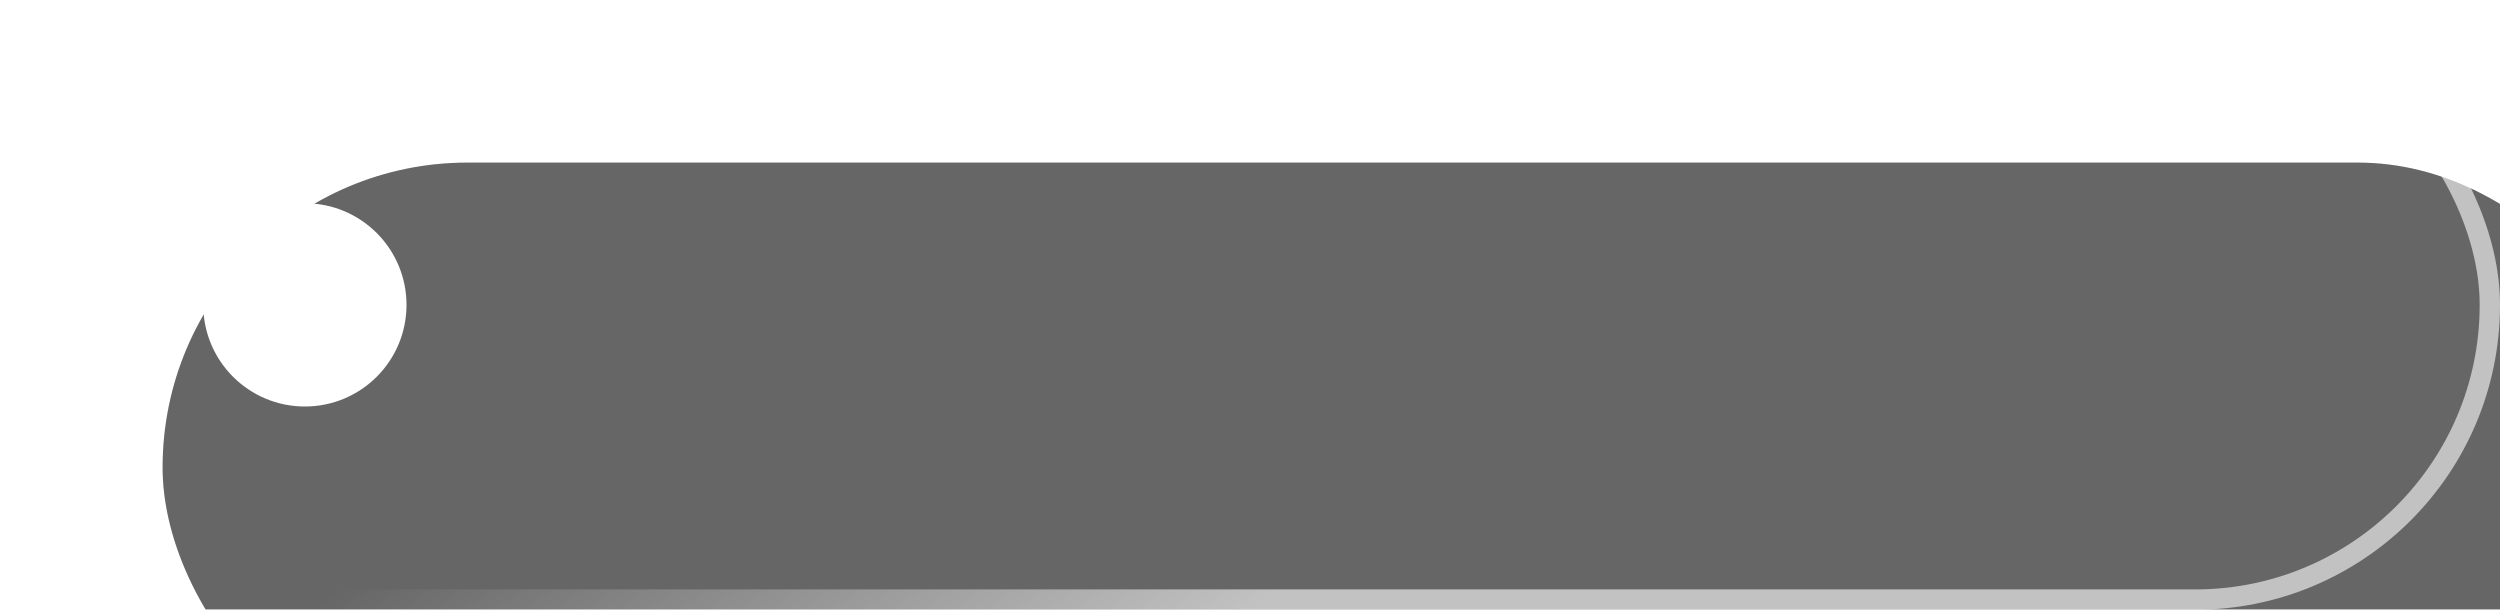
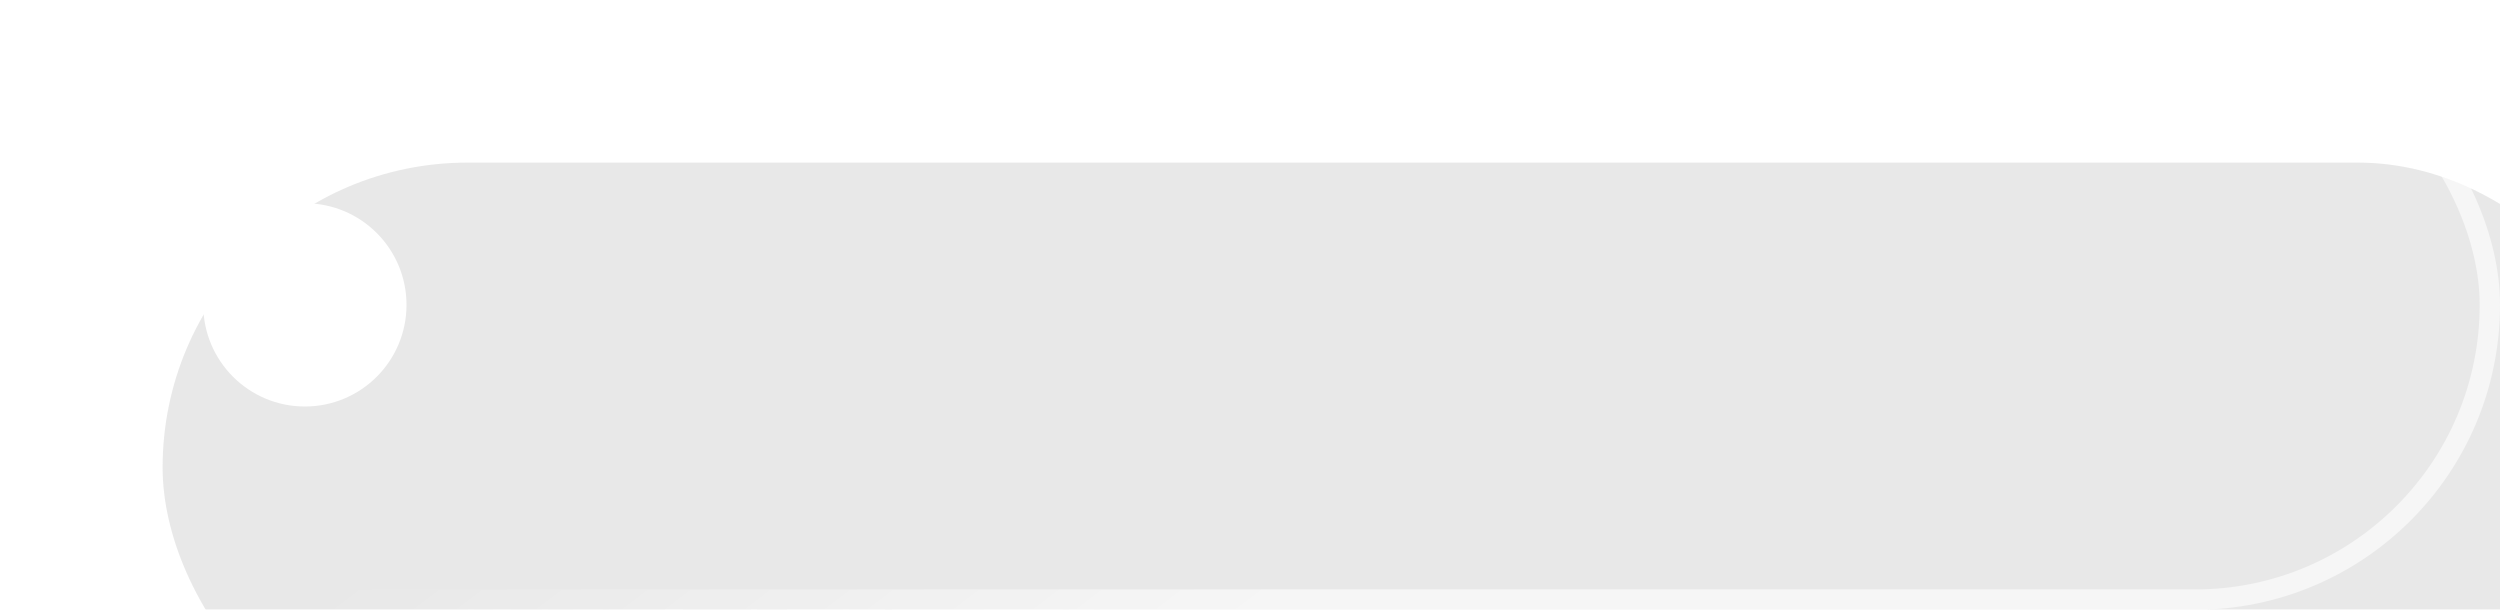
<svg xmlns="http://www.w3.org/2000/svg" width="123" height="30" viewBox="0 0 123 30" fill="none">
  <g opacity="0.6">
    <g filter="url(#filter0_i_497_22738)">
      <rect width="123" height="30" rx="15" fill="#D9D9D9" />
-       <rect width="123" height="30" rx="15" fill="black" />
    </g>
    <rect x="0.5" y="0.5" width="122" height="29" rx="14.5" stroke="url(#paint0_linear_497_22738)" stroke-opacity="0.6" />
  </g>
  <circle cx="15" cy="15" r="5" fill="white" />
  <defs>
    <filter id="filter0_i_497_22738" x="0" y="0" width="131" height="38" filterUnits="userSpaceOnUse" color-interpolation-filters="sRGB">
      <feFlood flood-opacity="0" result="BackgroundImageFix" />
      <feBlend mode="normal" in="SourceGraphic" in2="BackgroundImageFix" result="shape" />
      <feColorMatrix in="SourceAlpha" type="matrix" values="0 0 0 0 0 0 0 0 0 0 0 0 0 0 0 0 0 0 127 0" result="hardAlpha" />
      <feOffset dx="8" dy="8" />
      <feGaussianBlur stdDeviation="7.5" />
      <feComposite in2="hardAlpha" operator="arithmetic" k2="-1" k3="1" />
      <feColorMatrix type="matrix" values="0 0 0 0 1 0 0 0 0 1 0 0 0 0 1 0 0 0 0.6 0" />
      <feBlend mode="normal" in2="shape" result="effect1_innerShadow_497_22738" />
    </filter>
    <linearGradient id="paint0_linear_497_22738" x1="38.417" y1="12.5" x2="55.267" y2="34.726" gradientUnits="userSpaceOnUse">
      <stop stop-color="white" stop-opacity="0" />
      <stop offset="1" stop-color="white" />
    </linearGradient>
  </defs>
</svg>